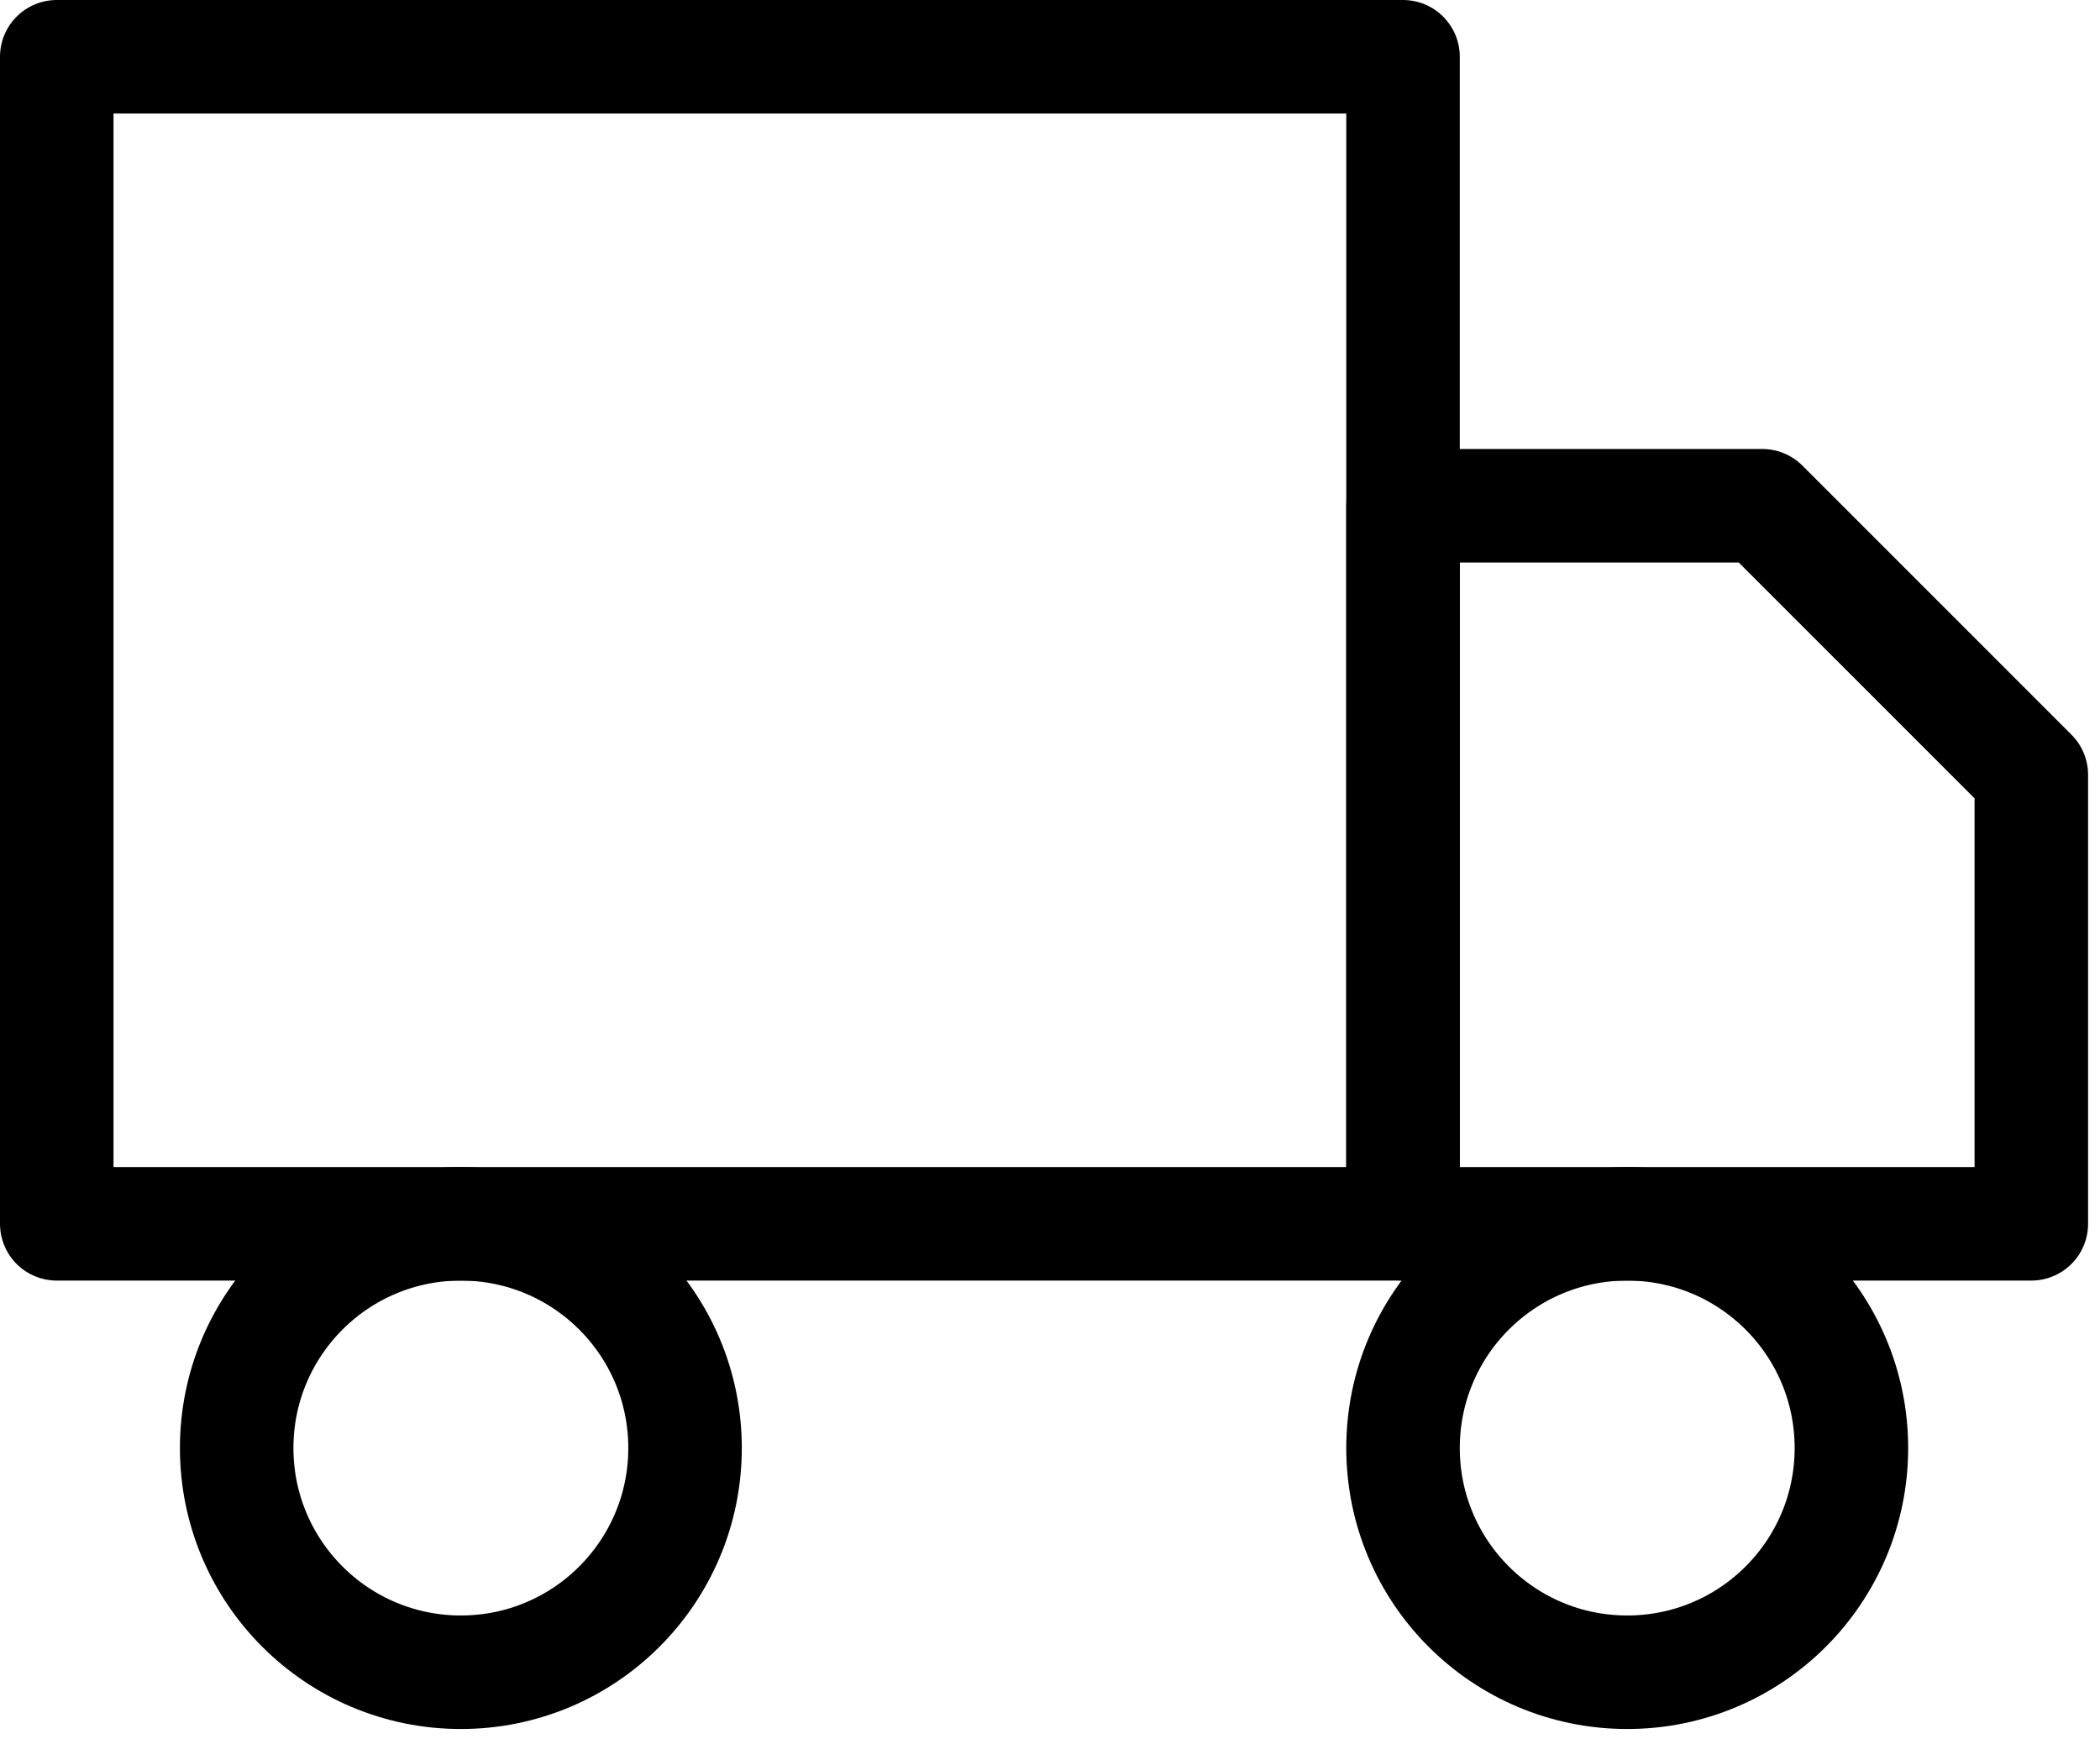
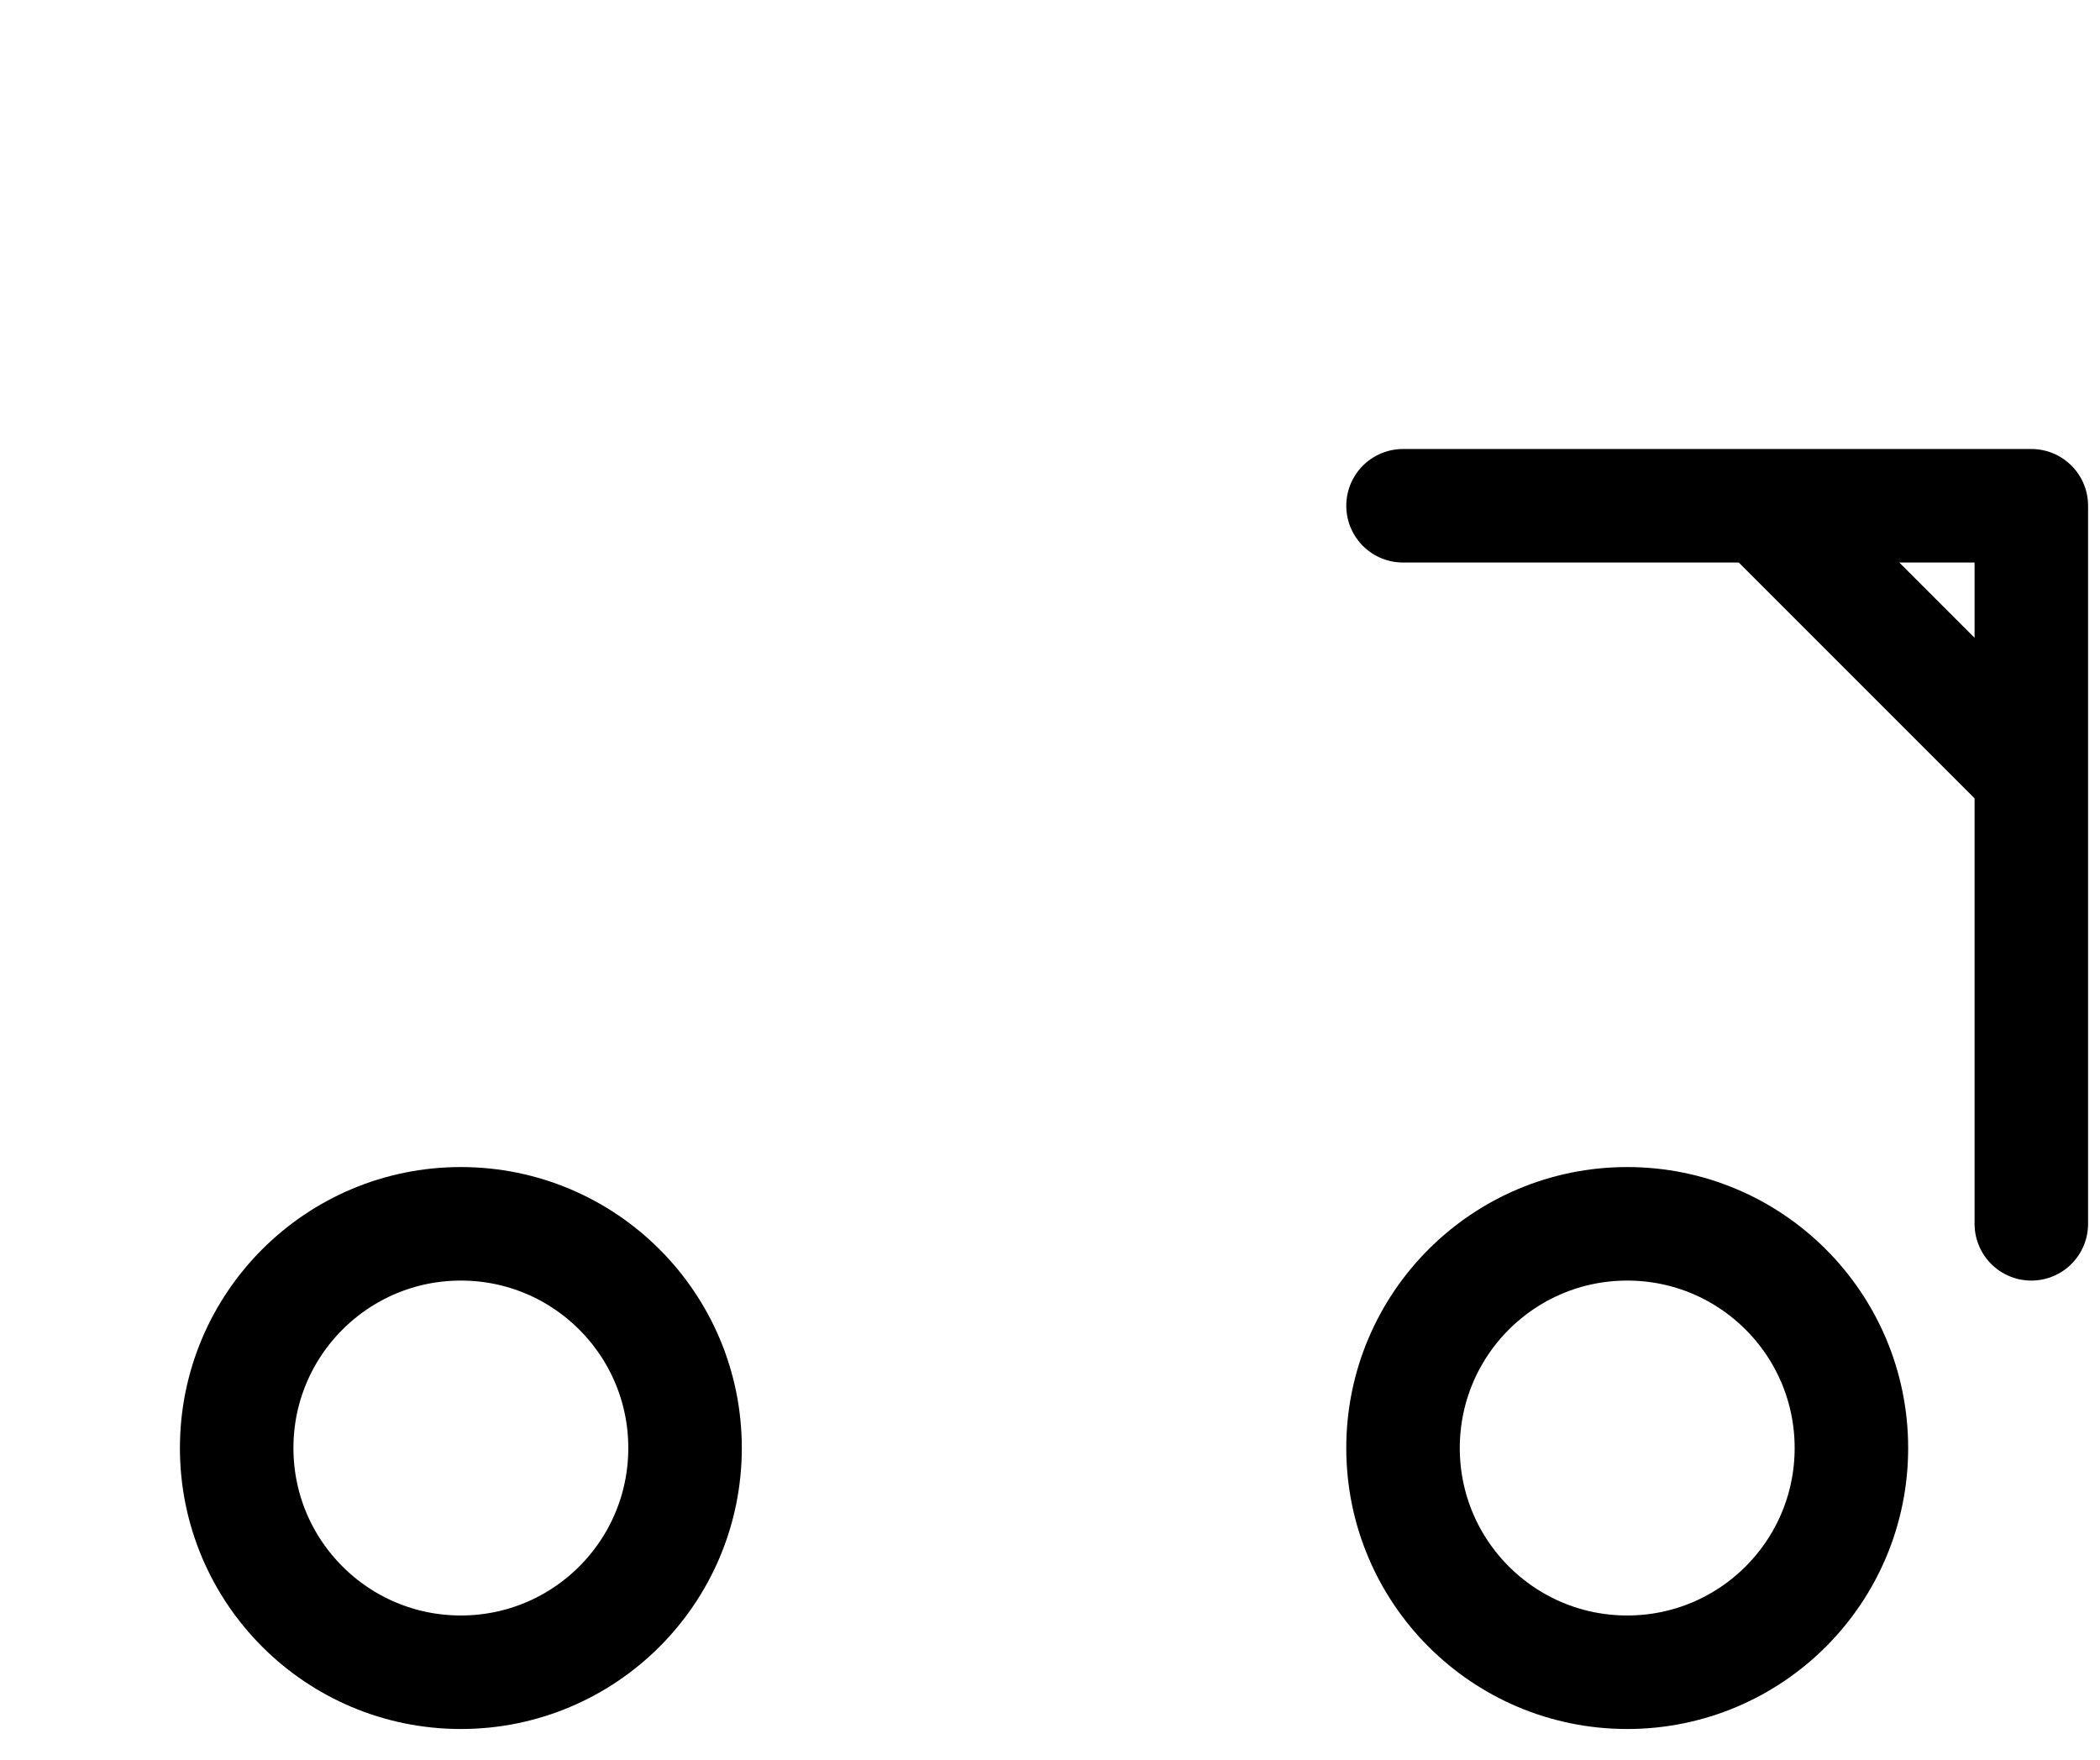
<svg xmlns="http://www.w3.org/2000/svg" width="37" height="31" viewBox="0 0 37 31" fill="none">
-   <path d="M24.72 1H1V21.56H24.72V1Z" stroke="black" stroke-width="2" stroke-linecap="round" stroke-linejoin="round" />
-   <path d="M24.72 8.91H31.05L35.79 13.65V21.56H24.72V8.91Z" stroke="black" stroke-width="2" stroke-linecap="round" stroke-linejoin="round" />
+   <path d="M24.72 8.91H31.05L35.79 13.65V21.56V8.91Z" stroke="black" stroke-width="2" stroke-linecap="round" stroke-linejoin="round" />
  <path d="M8.12 29.46C10.302 29.46 12.07 27.692 12.07 25.51C12.07 23.328 10.302 21.56 8.12 21.56C5.938 21.56 4.17 23.328 4.17 25.51C4.17 27.692 5.938 29.46 8.12 29.46Z" stroke="black" stroke-width="2" stroke-linecap="round" stroke-linejoin="round" />
  <path d="M28.67 29.46C30.852 29.46 32.62 27.692 32.62 25.51C32.62 23.328 30.852 21.56 28.67 21.56C26.488 21.56 24.72 23.328 24.72 25.51C24.72 27.692 26.488 29.46 28.67 29.46Z" stroke="black" stroke-width="2" stroke-linecap="round" stroke-linejoin="round" />
</svg>